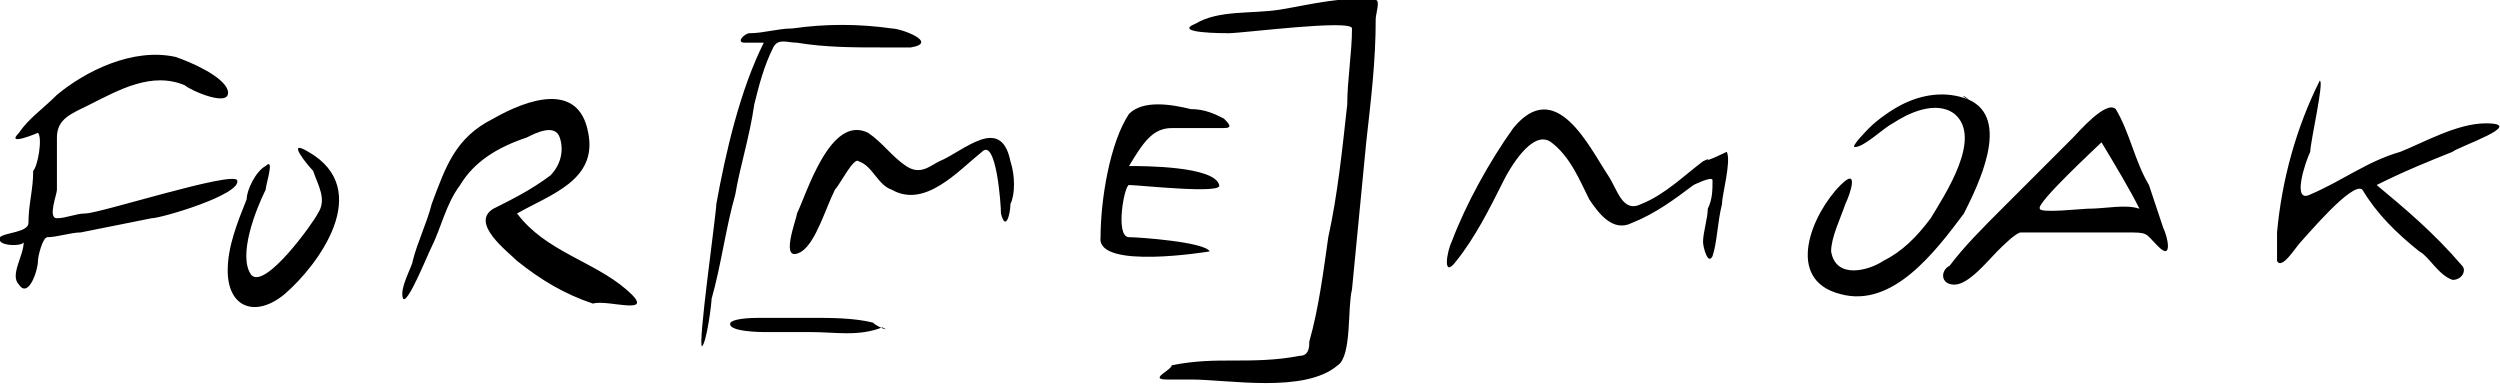
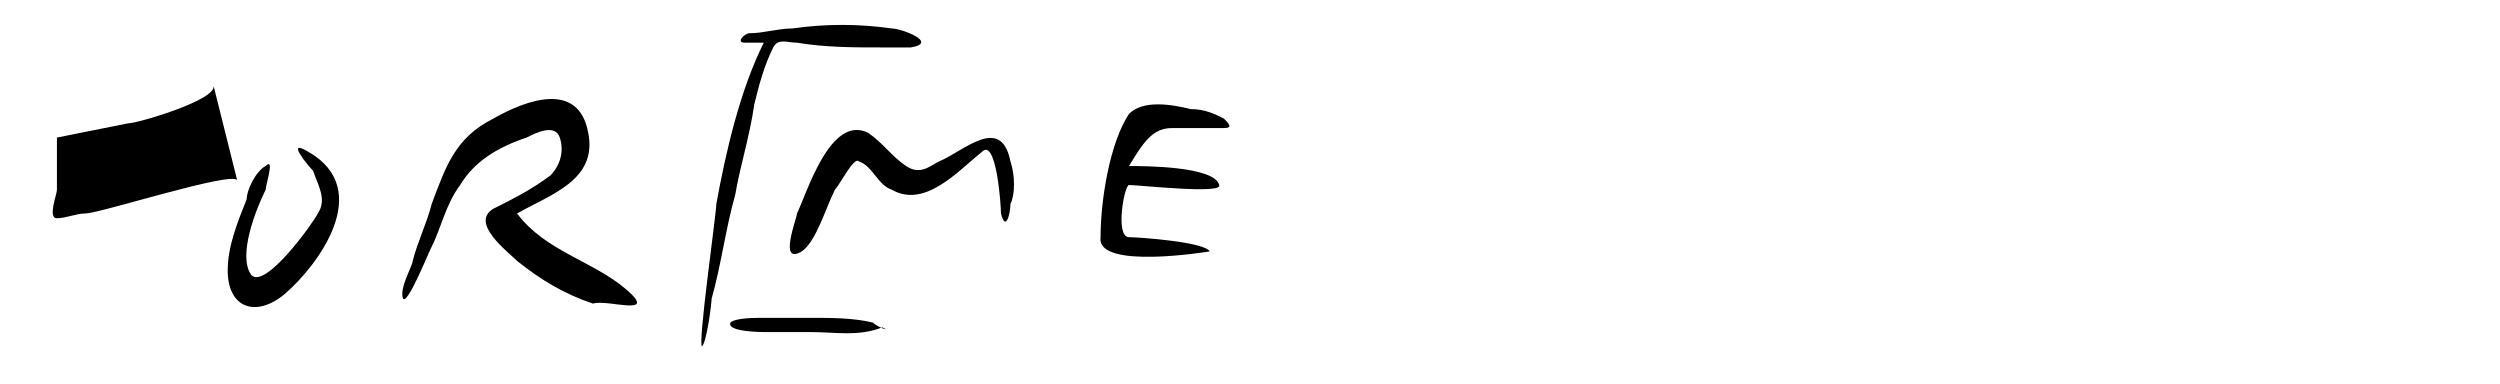
<svg xmlns="http://www.w3.org/2000/svg" viewBox="0 0 52.7 8.1">
-   <path d="M18.4 6.8c-.4-.1-.9-.1-1.3-.1h-.2.2-1c-.2 0-.6 0-.7.1-.1.2.7.2.7.2h1c.5 0 1 .1 1.5-.1.2.1-.1 0-.2-.1m-1.2 0c.1 0 .1 0 0 0m-.1 0zM5 3.8c-.1-.2-2.9.7-3.2.7-.2 0-.4.1-.6.1-.2 0 0-.5 0-.6V2.9c0-.4.3-.5.7-.7.6-.3 1.3-.7 2-.4.1.1 1 .5.9.1-.1-.3-.8-.6-1.1-.7-.9-.2-1.9.3-2.5.8-.3.3-.6.5-.8.8-.3.3.4 0 .4 0 .1.1 0 .7-.1.8 0 .4-.1.7-.1 1.1 0 .2-.5.2-.6.3-.1.2.5.2.5.1 0 .3-.3.7-.1.9.2.3.4-.3.4-.5 0-.1.1-.5.2-.5.2 0 .5-.1.7-.1l1.5-.3c.2 0 1.9-.5 1.8-.8M6.5 3.2c-.5-.3 0 .3.1.4.1.3.3.6.1.9-.1.2-1.1 1.6-1.4 1.3-.3-.4.1-1.4.3-1.8 0-.1.2-.7 0-.5-.2.1-.4.5-.4.7-.2.5-.4 1-.4 1.5 0 .8.6 1 1.2.5.7-.6 1.9-2.2.5-3M13.2 6.1c-.7-.6-1.7-.8-2.3-1.6.7-.4 1.7-.7 1.5-1.7-.2-1.1-1.3-.7-2-.3-.8.4-1 1-1.3 1.8-.1.4-.3.8-.4 1.2 0 .1-.3.6-.2.8.1.1.5-.9.6-1.1.2-.4.3-.9.6-1.3.3-.5.8-.8 1.4-1 .2-.1.6-.3.7 0 .1.3 0 .6-.2.8-.4.3-.8.5-1.2.7-.5.3.3.9.5 1.1.5.4 1 .7 1.6.9.3-.1 1.4.3.7-.3M14.8 7.3c.1-.1.2-.9.2-1 .2-.7.3-1.5.5-2.2.1-.6.3-1.2.4-1.9.1-.4.2-.8.4-1.2.1-.2.3-.1.5-.1.6.1 1.2.1 1.8.1h.6c.6-.1-.2-.4-.4-.4-.7-.1-1.4-.1-2.1 0-.3 0-.6.1-.9.1-.1 0-.3.2-.1.2h.4c-.5 1-.8 2.3-1 3.4 0 .2-.4 3-.3 3 0 .1 0 .1 0 0" />
+   <path d="M18.4 6.8c-.4-.1-.9-.1-1.3-.1h-.2.2-1c-.2 0-.6 0-.7.1-.1.2.7.2.7.2h1c.5 0 1 .1 1.5-.1.2.1-.1 0-.2-.1m-1.2 0c.1 0 .1 0 0 0m-.1 0zM5 3.8c-.1-.2-2.9.7-3.2.7-.2 0-.4.1-.6.1-.2 0 0-.5 0-.6V2.9l1.5-.3c.2 0 1.9-.5 1.8-.8M6.5 3.2c-.5-.3 0 .3.1.4.1.3.3.6.1.9-.1.2-1.1 1.6-1.4 1.3-.3-.4.1-1.4.3-1.8 0-.1.2-.7 0-.5-.2.1-.4.5-.4.7-.2.5-.4 1-.4 1.5 0 .8.6 1 1.2.5.7-.6 1.9-2.2.5-3M13.2 6.1c-.7-.6-1.7-.8-2.3-1.6.7-.4 1.7-.7 1.5-1.7-.2-1.1-1.3-.7-2-.3-.8.4-1 1-1.3 1.8-.1.4-.3.8-.4 1.2 0 .1-.3.6-.2.8.1.1.5-.9.6-1.1.2-.4.3-.9.6-1.3.3-.5.8-.8 1.4-1 .2-.1.6-.3.7 0 .1.3 0 .6-.2.8-.4.3-.8.5-1.2.7-.5.3.3.9.5 1.1.5.4 1 .7 1.6.9.3-.1 1.4.3.7-.3M14.8 7.3c.1-.1.2-.9.2-1 .2-.7.3-1.5.5-2.2.1-.6.3-1.2.4-1.9.1-.4.2-.8.4-1.2.1-.2.3-.1.5-.1.6.1 1.2.1 1.8.1h.6c.6-.1-.2-.4-.4-.4-.7-.1-1.4-.1-2.1 0-.3 0-.6.1-.9.1-.1 0-.3.2-.1.2h.4c-.5 1-.8 2.3-1 3.4 0 .2-.4 3-.3 3 0 .1 0 .1 0 0" />
  <path d="M21.3 3.4c-.2-1-1-.2-1.5 0-.2.1-.4.3-.7.1s-.5-.5-.8-.7c-.8-.4-1.3 1.3-1.5 1.7 0 .1-.4 1.1.1.8.3-.2.5-.9.7-1.3.1-.1.4-.7.5-.6.3.1.4.5.7.6.7.4 1.4-.4 1.9-.8.3-.3.4 1.1.4 1.3.1.4.2 0 .2-.2.1-.2.1-.6 0-.9.1.1.1.1 0 0M25.4 5.3c0 .2 0-.1 0 0M23.8 5c-.3 0-.1-1.1 0-1.1.2 0 2 .2 1.9 0-.1-.4-1.6-.4-1.9-.4.3-.5.5-.8.9-.8h1.1c.2 0 .1-.1 0-.2-.2-.1-.4-.2-.7-.2-.4-.1-1-.2-1.3.1-.4.6-.6 1.8-.6 2.6-.1.7 2.3.3 2.3.3-.1-.2-1.5-.3-1.7-.3" />
-   <path d="M27 .2h-.1.1c-.6.1-1.3 0-1.8.3-.5.2.6.2.7.2.3 0 2.6-.3 2.6-.1 0 .5-.1 1.1-.1 1.6-.1.9-.2 1.9-.4 2.8-.1.7-.2 1.5-.4 2.2 0 .1 0 .3-.2.3-.5.1-1 .1-1.4.1s-.8 0-1.3.1c0 .1-.5.3-.1.3h.5c.8 0 2.4.3 3.1-.3.3-.2.2-1.2.3-1.6.1-1 .2-2.1.3-3.1.1-.9.2-1.7.2-2.6 0-.1.1-.4 0-.4-.6-.1-1.4.1-2 .2m-.1 0zM27.1.1c.1 0 .1 0 0 0 .1 0 .1 0 0 0M35.9 3.4c.1 0 .2-.1 0 0-.2.2-.1.1 0 0-.4.3-.8.7-1.3.9-.4.2-.5-.3-.7-.6-.4-.6-1.1-2.1-2-1-.5.7-1 1.6-1.3 2.4-.1.2-.2.8.1.4.4-.5.7-1.1 1-1.7.1-.2.6-1.1 1-.8.4.3.6.8.8 1.2.2.3.5.7.9.5.5-.2.9-.5 1.3-.8 0 0 .4-.2.4-.1 0 .2 0 .4-.1.6 0 .2-.1.5-.1.7 0 .1.1.5.2.3.1-.3.1-.7.2-1.1 0-.2.2-.9.1-1.1 0 0-.4.2-.5.2M41.5 2.1c-.2-.1-.1-.1 0 0-.5-.2-1-.1-1.4.1-.2.1-.5.3-.7.5 0 0-.4.4-.3.4.2 0 .6-.4.8-.5.3-.2.9-.5 1.3-.2.6.5-.2 1.7-.5 2.2-.3.4-.6.7-1 .9-.3.2-1 .4-1.1-.2 0-.3.2-.7.3-1 .1-.2.3-.8-.1-.4-.6.6-1.2 2 0 2.3 1.1.3 2-.9 2.6-1.7.3-.6 1-2 .1-2.4M41.5 2.1s.1 0 0 0c.1 0 0 0 0 0M45.3 3.9c-.3-.5-.4-1.1-.7-1.6-.2-.2-.8.5-.9.6l-1.5 1.5c-.4.4-.8.8-1.1 1.2-.2.1-.2.4.1.4s.7-.5.9-.7c.1-.1.4-.4.5-.4h2.2c.5 0 .4 0 .7.3.3.3.2-.2.1-.4l-.3-.9m-1.3.5c-.1 0-1 .1-1 0 0 0 0 .1 0 0-.1-.1 1.2-1.3 1.3-1.4.3.5.6 1 .8 1.4-.3-.1-.7 0-1.1 0M52.4 2.6c-.6 0-1.3.4-1.8.6-.7.2-1.2.6-1.9.9-.4.2-.1-.7 0-.9 0-.2.3-1.5.2-1.5-.5 1-.8 2.1-.9 3.2v.6c.1.2.4-.3.5-.4.1-.1 1.1-1.3 1.3-1.1.3.5.7.9 1.2 1.3.2.1.4.5.7.6.2 0 .3-.2.2-.3-.6-.7-1.2-1.2-1.8-1.7.6-.3 1.1-.5 1.6-.7.1-.1 1.6-.6.7-.6" />
</svg>